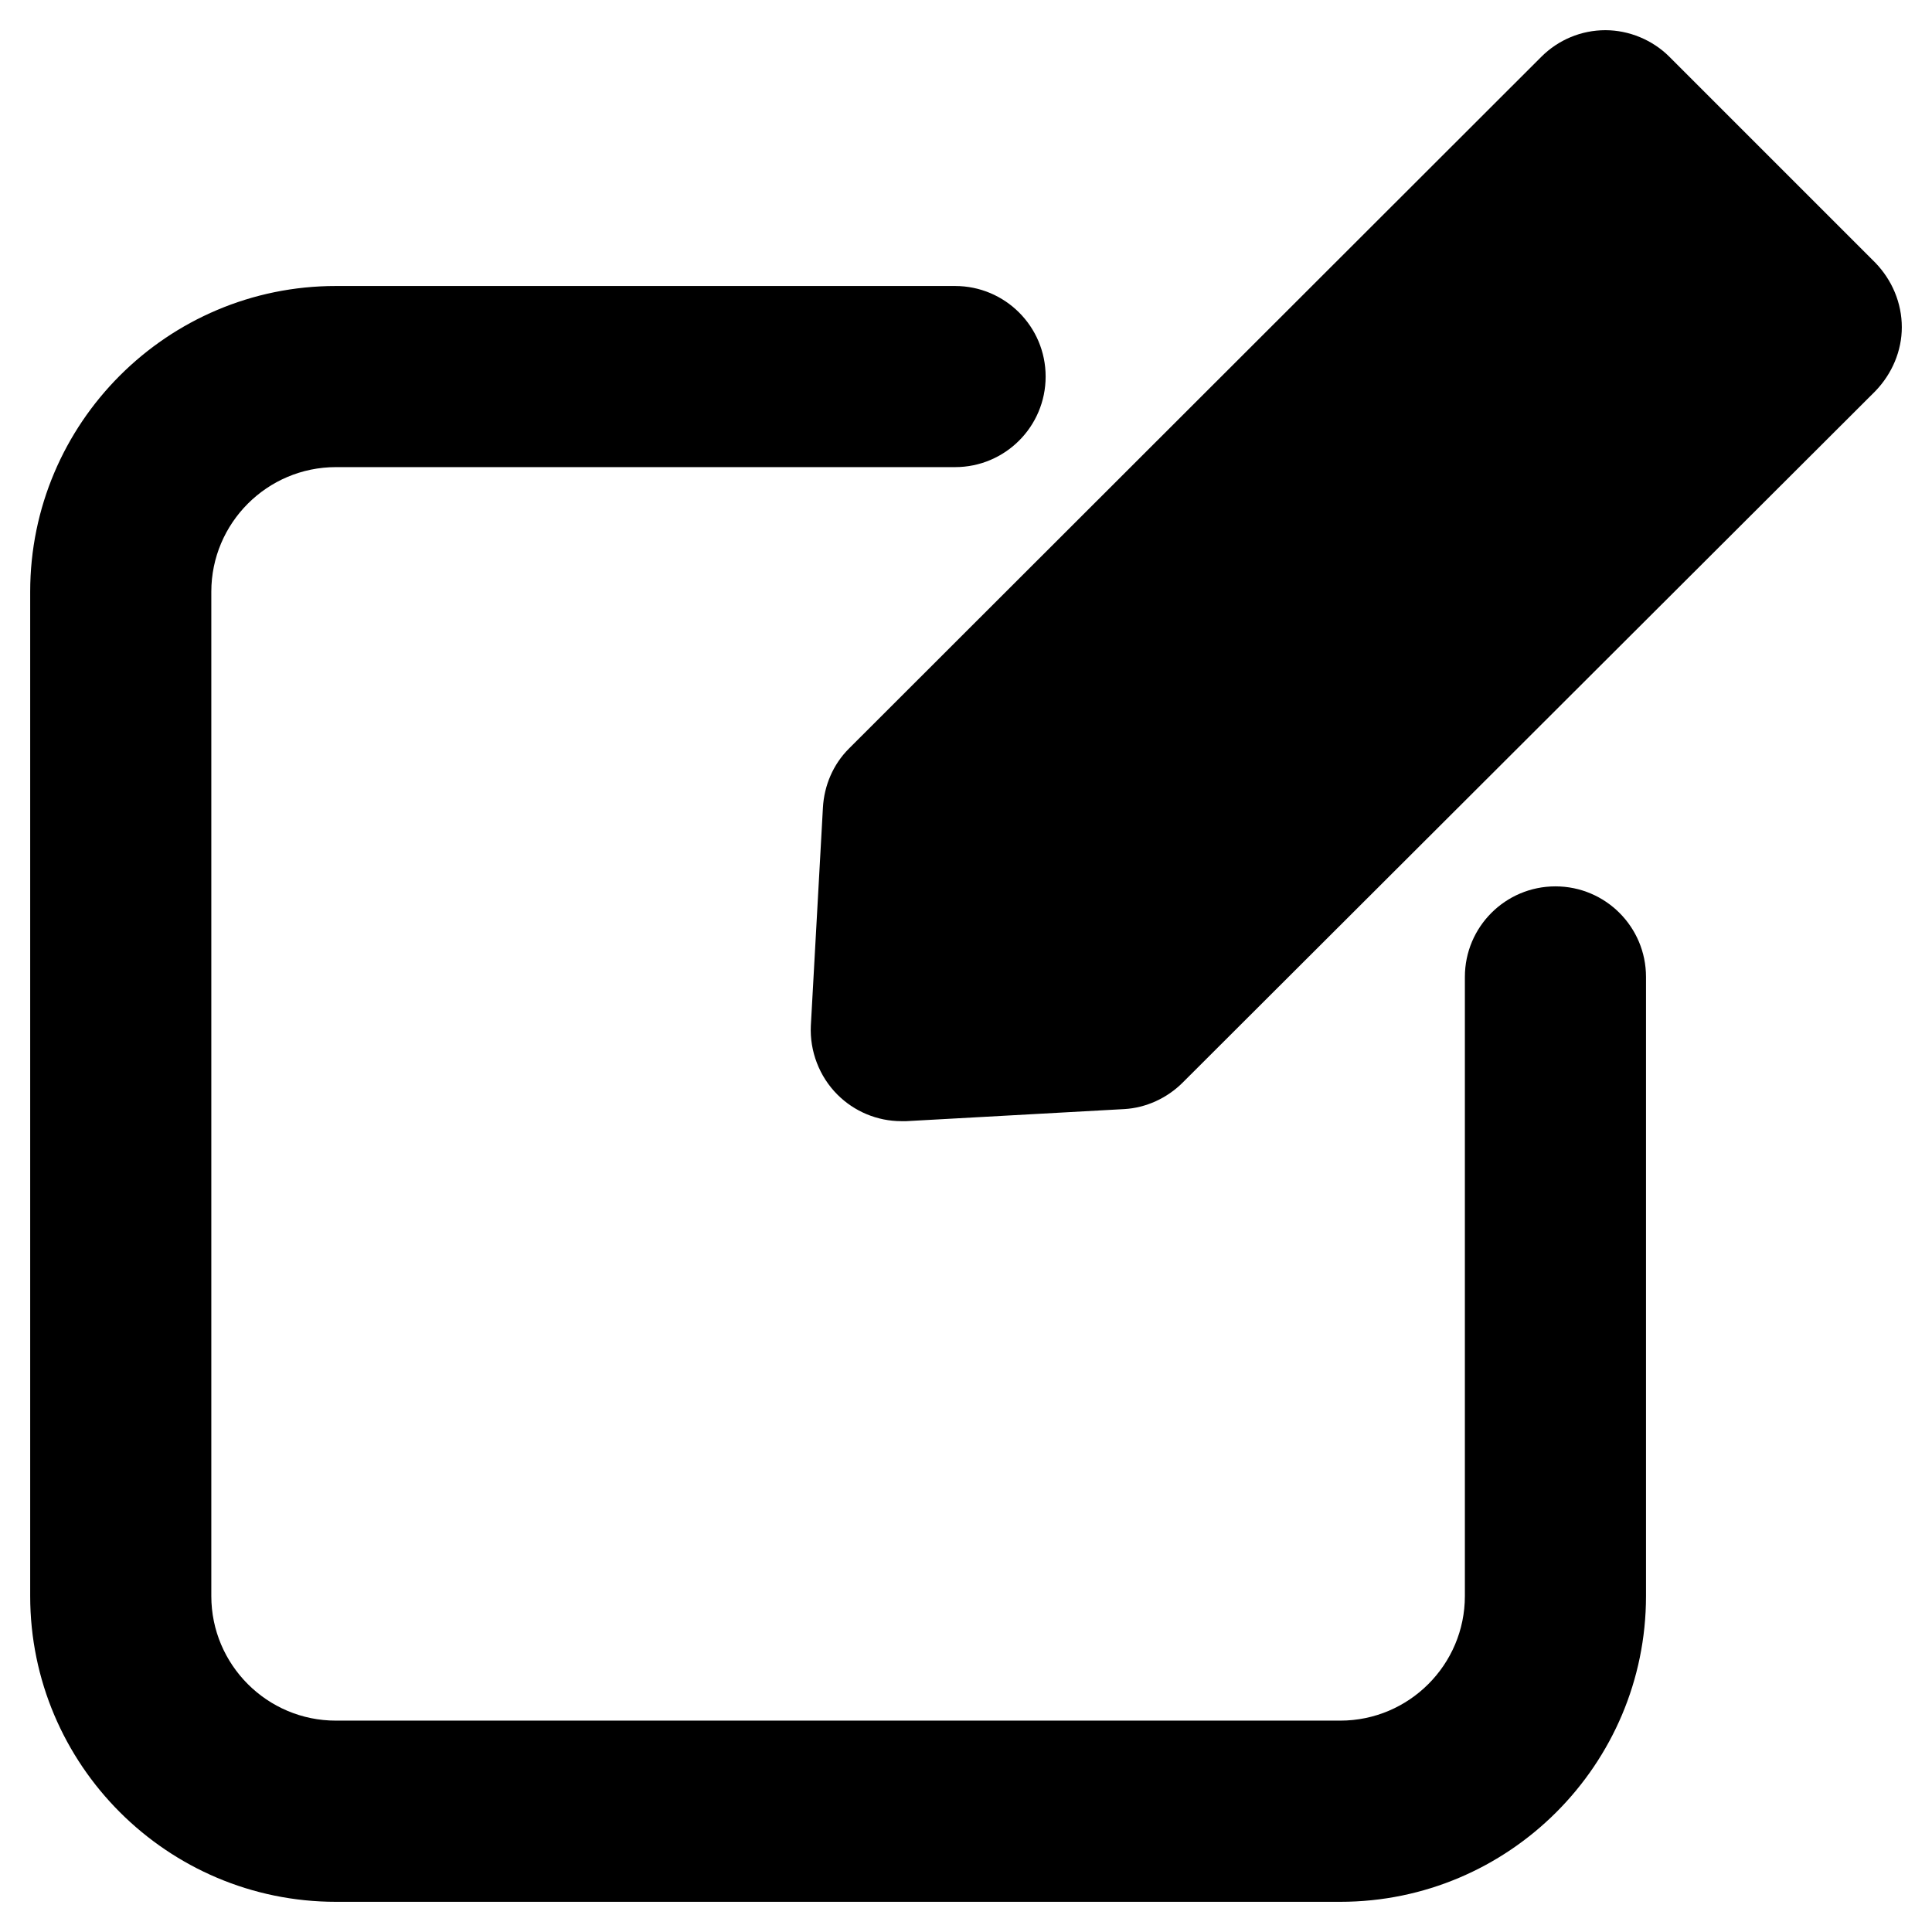
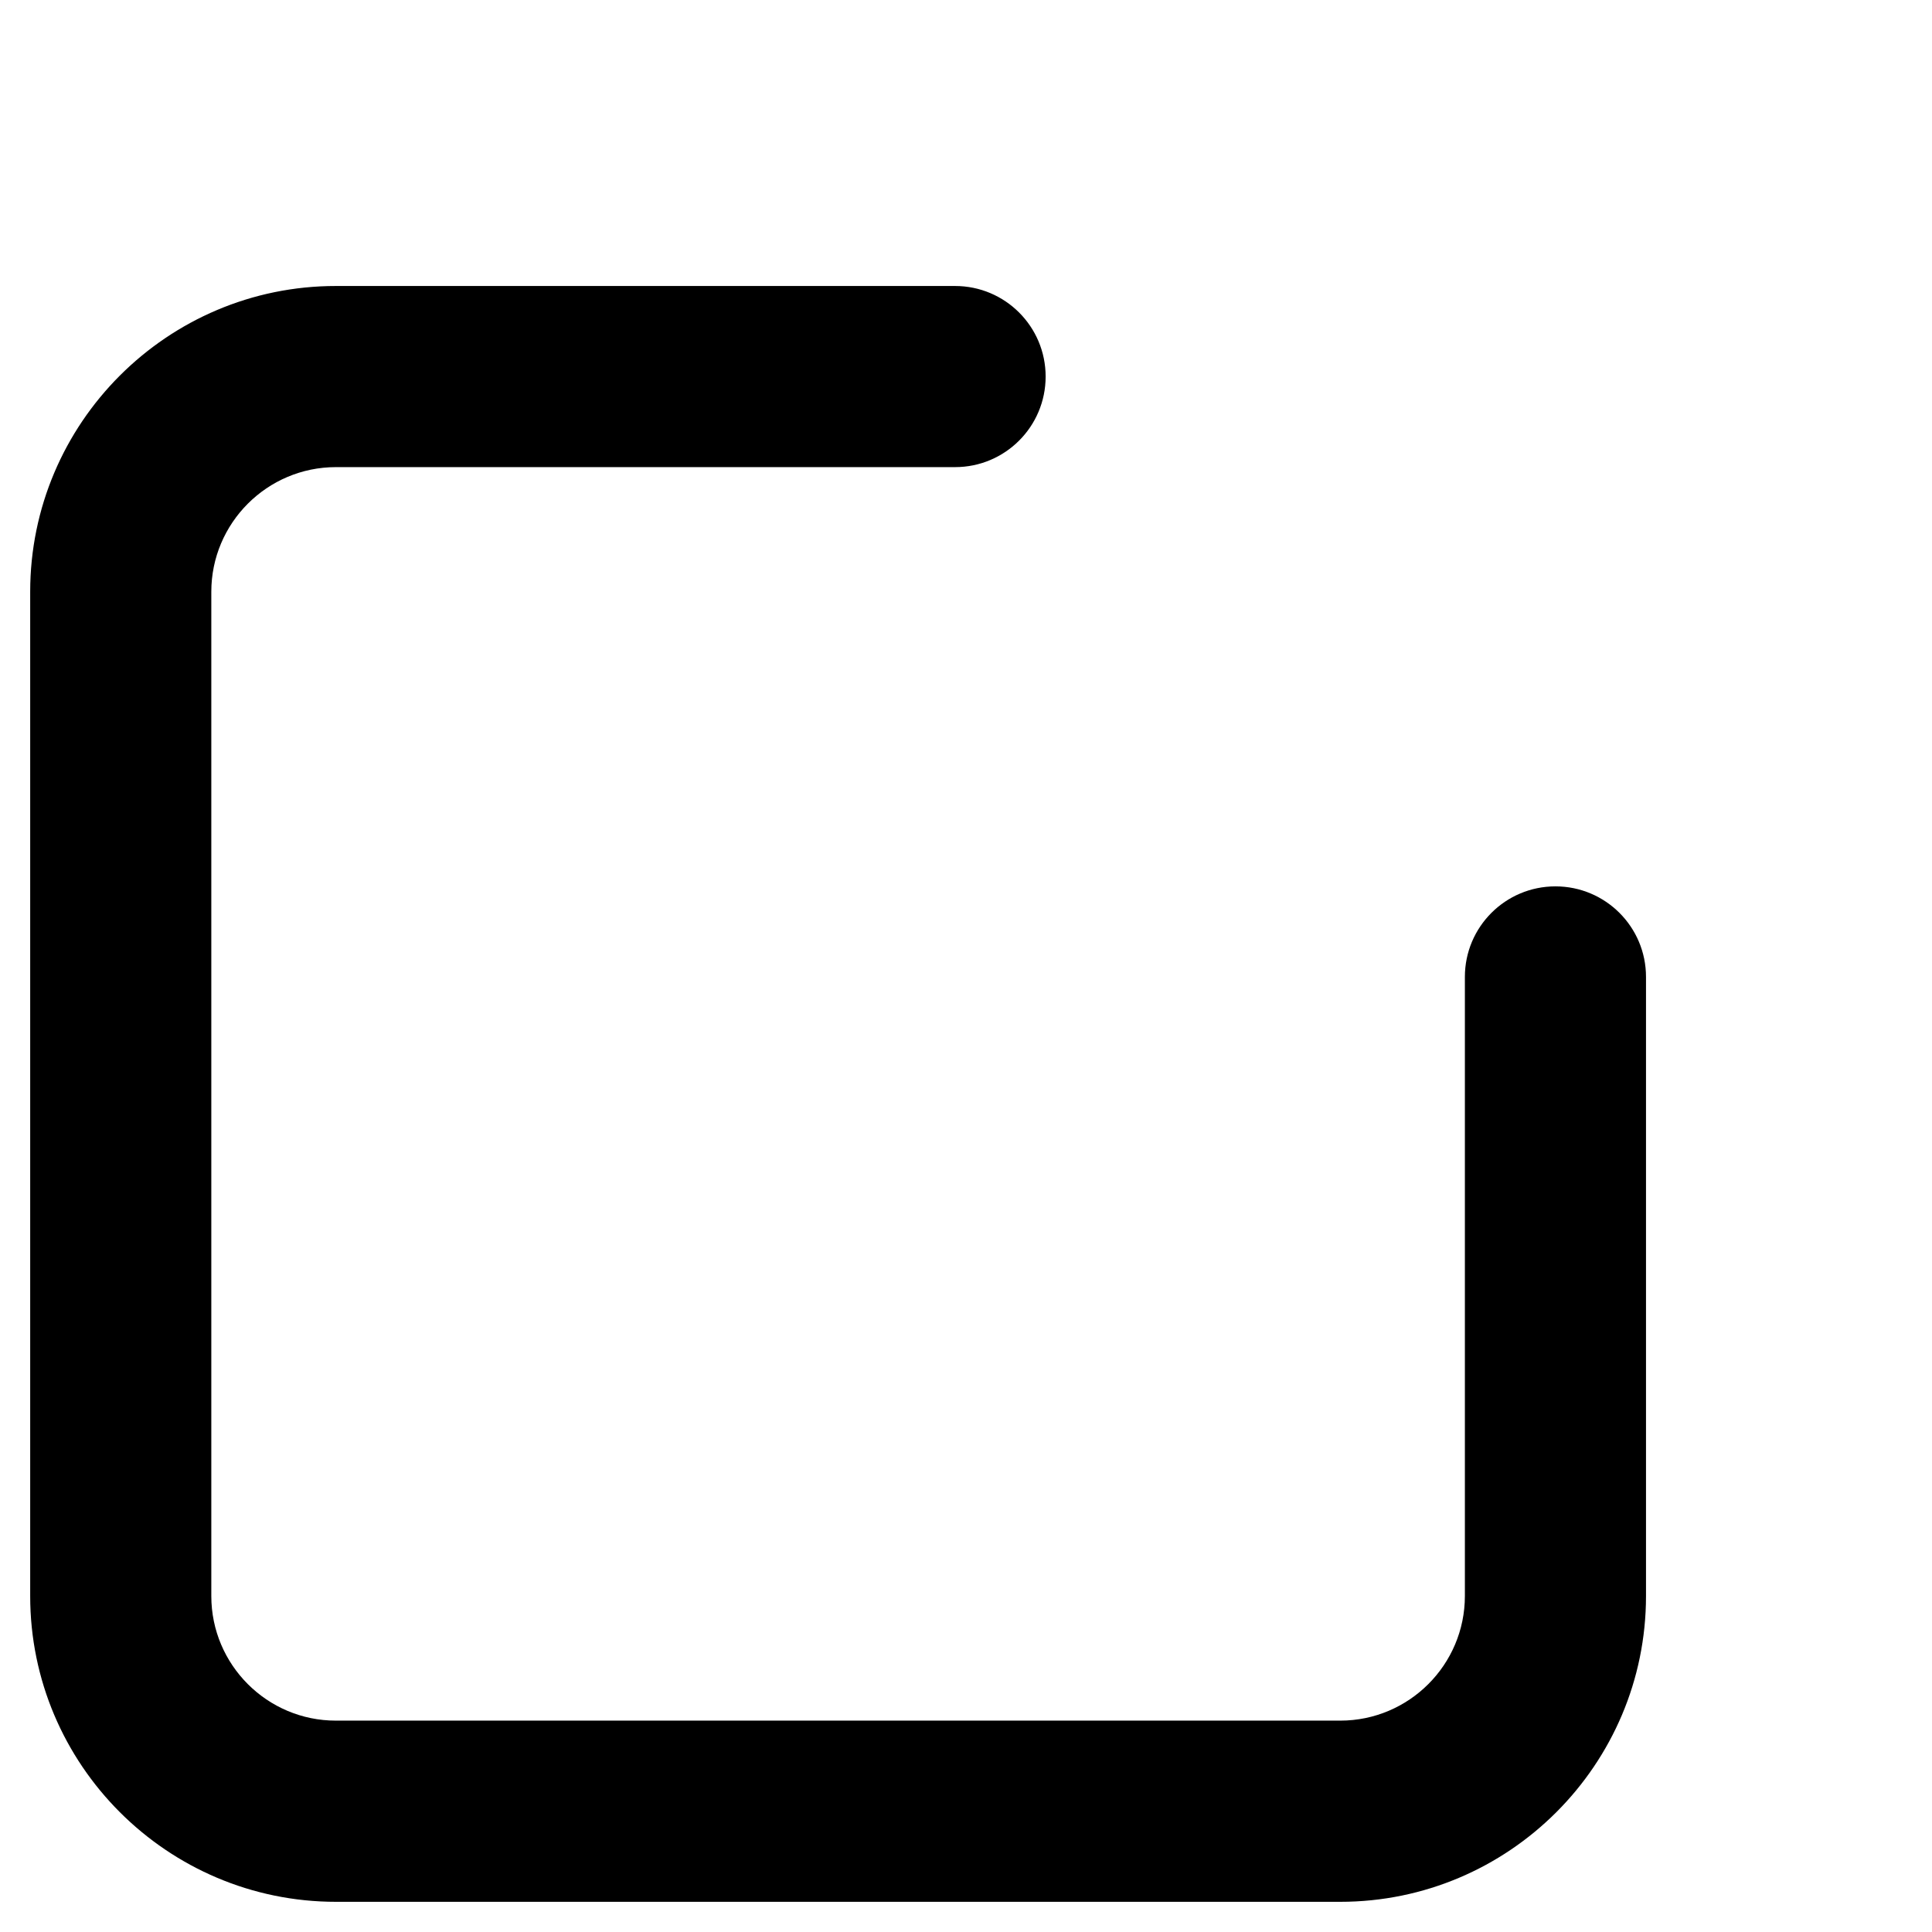
<svg xmlns="http://www.w3.org/2000/svg" id="Layer_2" style="enable-background:new 0 0 32 32;" version="1.1" viewBox="0 0 32 32" xml:space="preserve">
  <g>
-     <path d="M27.65,0.94c-0.28-0.28-0.67-0.44-1.06-0.44c-0.4,0-0.78,0.16-1.06,0.44L14.06,12.4   C13.8,12.66,13.65,13.01,13.63,13.38l-0.2,3.61c-0.02,0.42,0.14,0.84,0.44,1.14   c0.28,0.28,0.66,0.44,1.06,0.44h0.08L18.62,18.37c0.36-0.02,0.71-0.18,0.97-0.44L31.06,6.48   C31.34,6.19,31.5,5.81,31.5,5.42c0-0.4-0.16-0.78-0.44-1.07L27.65,0.94z" />
    <path d="M5.564,31.5h16.635c2.793,0,5.064-2.272,5.064-5.064V16.181c0-0.829-0.672-1.5-1.5-1.5   s-1.5,0.671-1.5,1.5v10.254c0,1.138-0.926,2.064-2.064,2.064H5.564C4.426,28.5,3.5,27.574,3.5,26.436   V9.801c0-1.138,0.926-2.064,2.064-2.064h10.255c0.828,0,1.5-0.671,1.5-1.5s-0.672-1.5-1.5-1.5H5.564   C2.771,4.736,0.5,7.008,0.5,9.801v16.635C0.5,29.228,2.771,31.5,5.564,31.5z" />
  </g>
</svg>